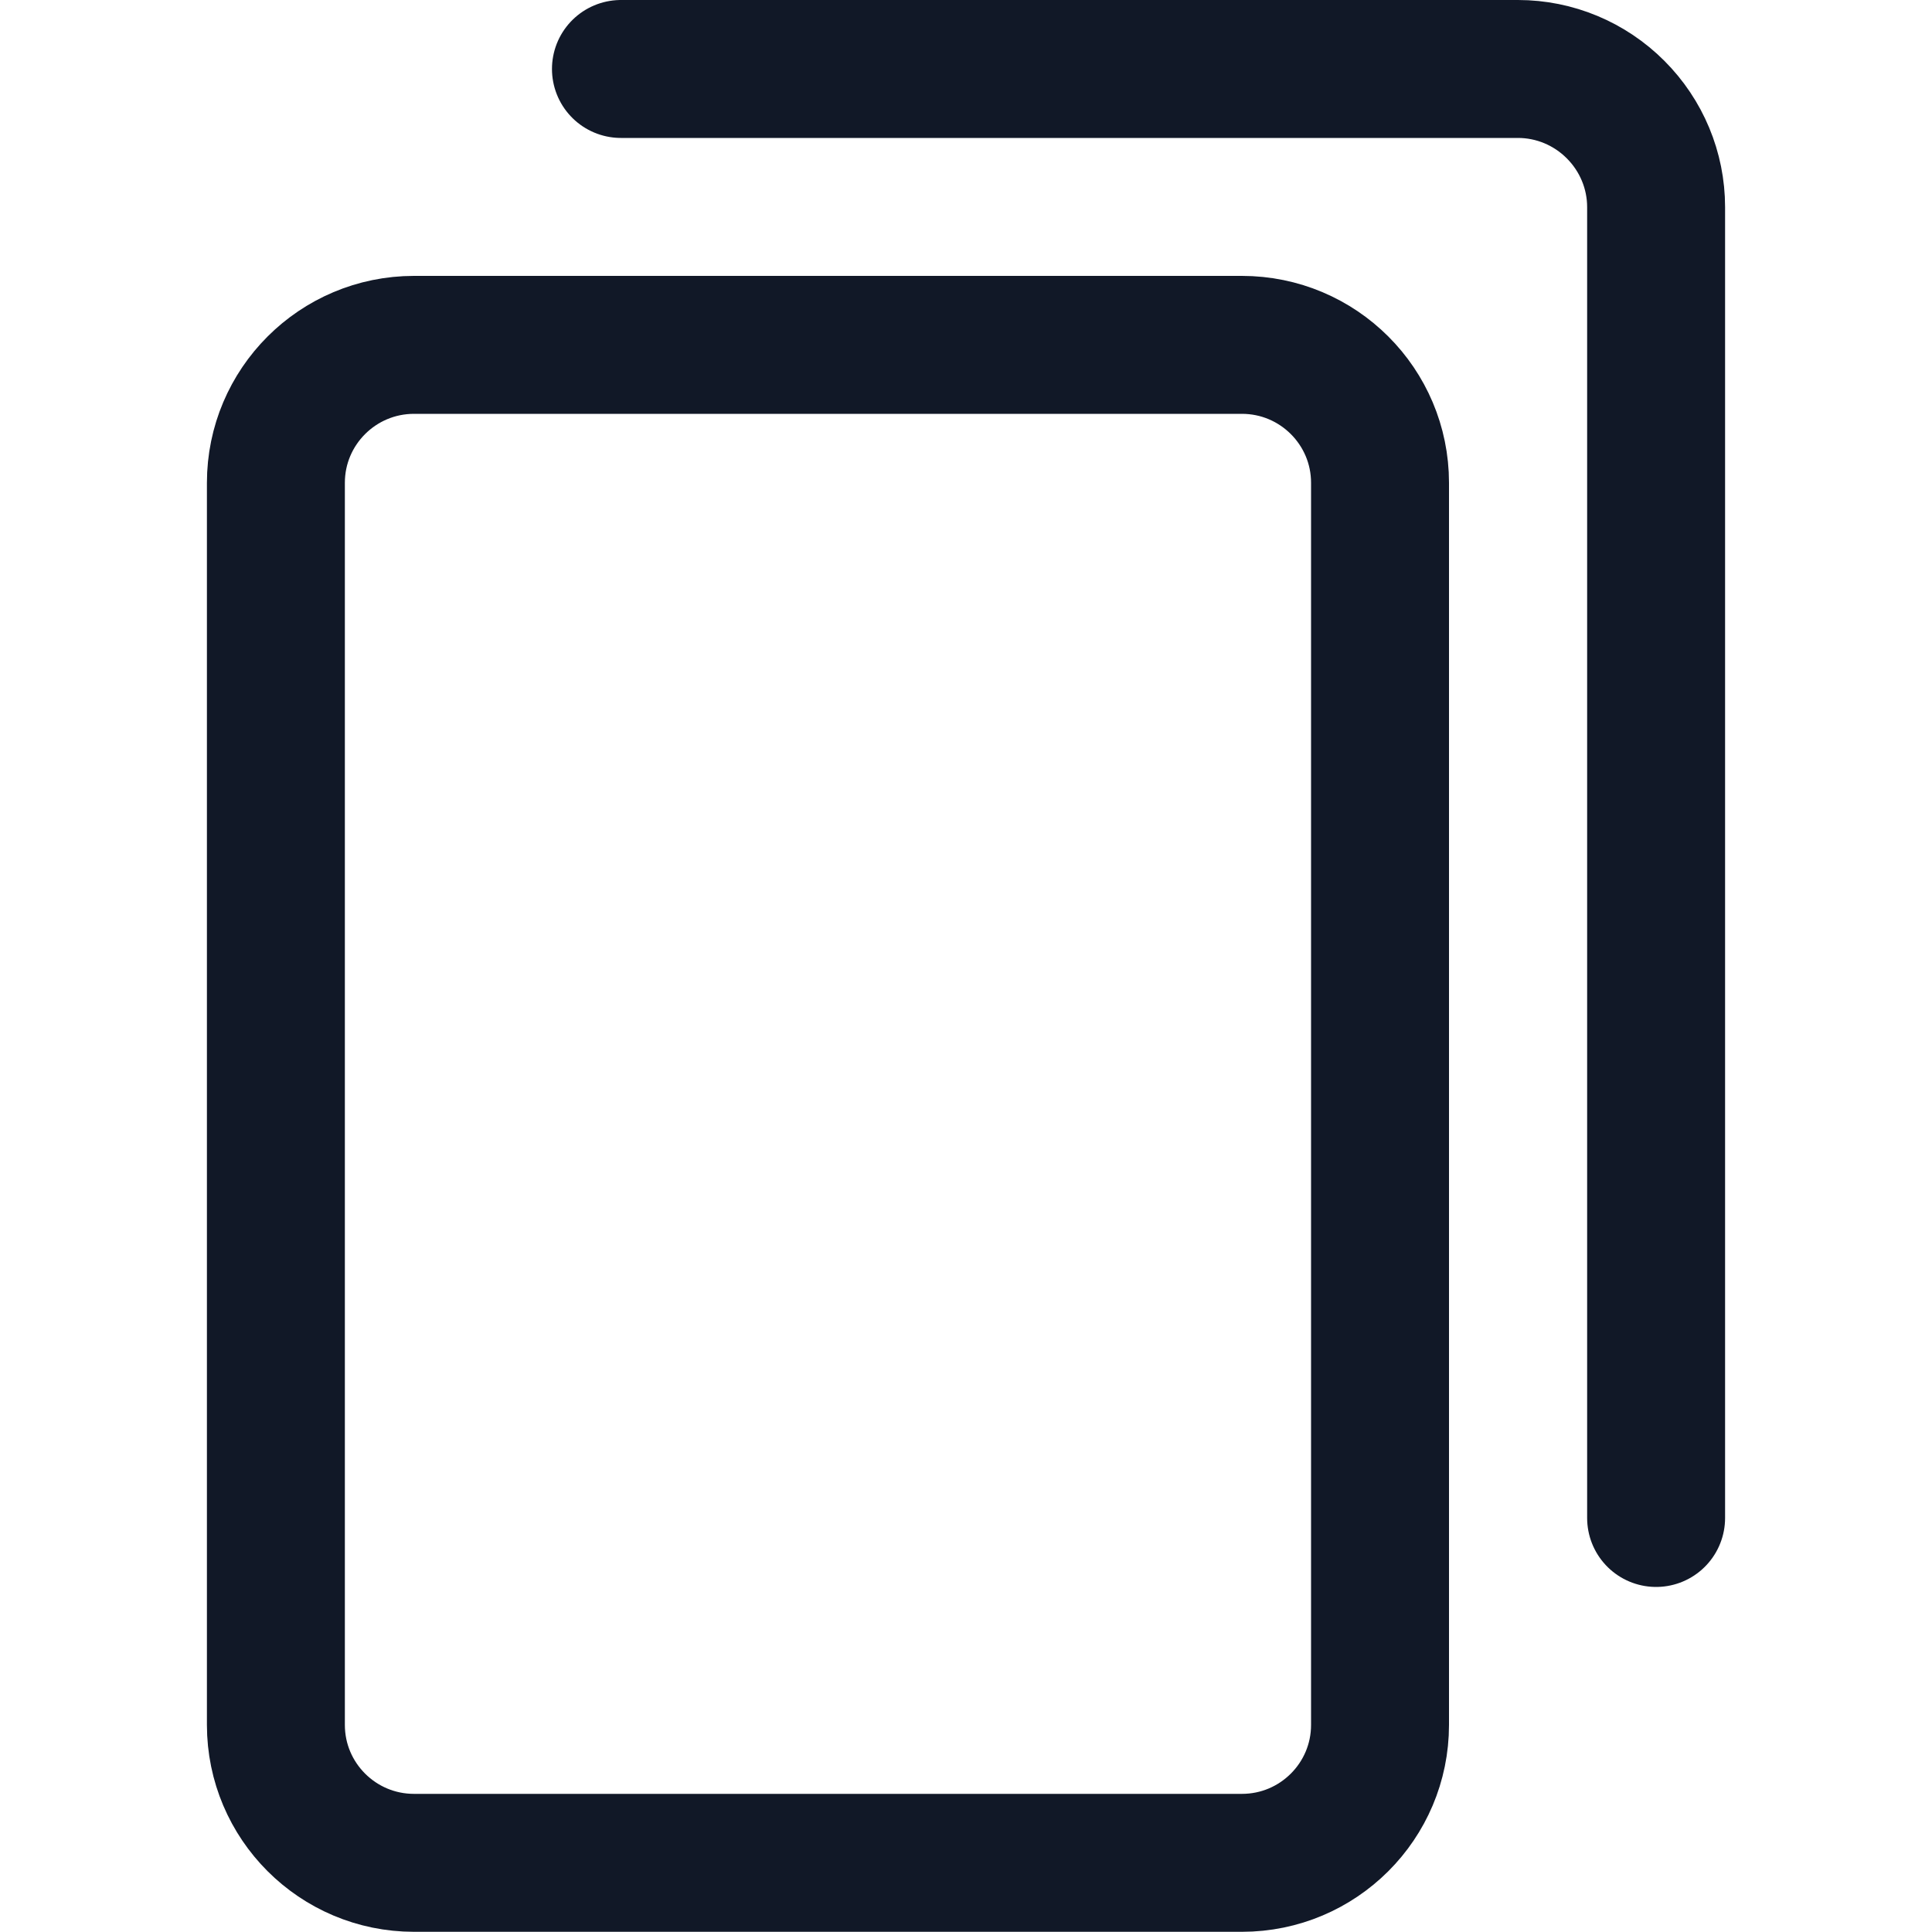
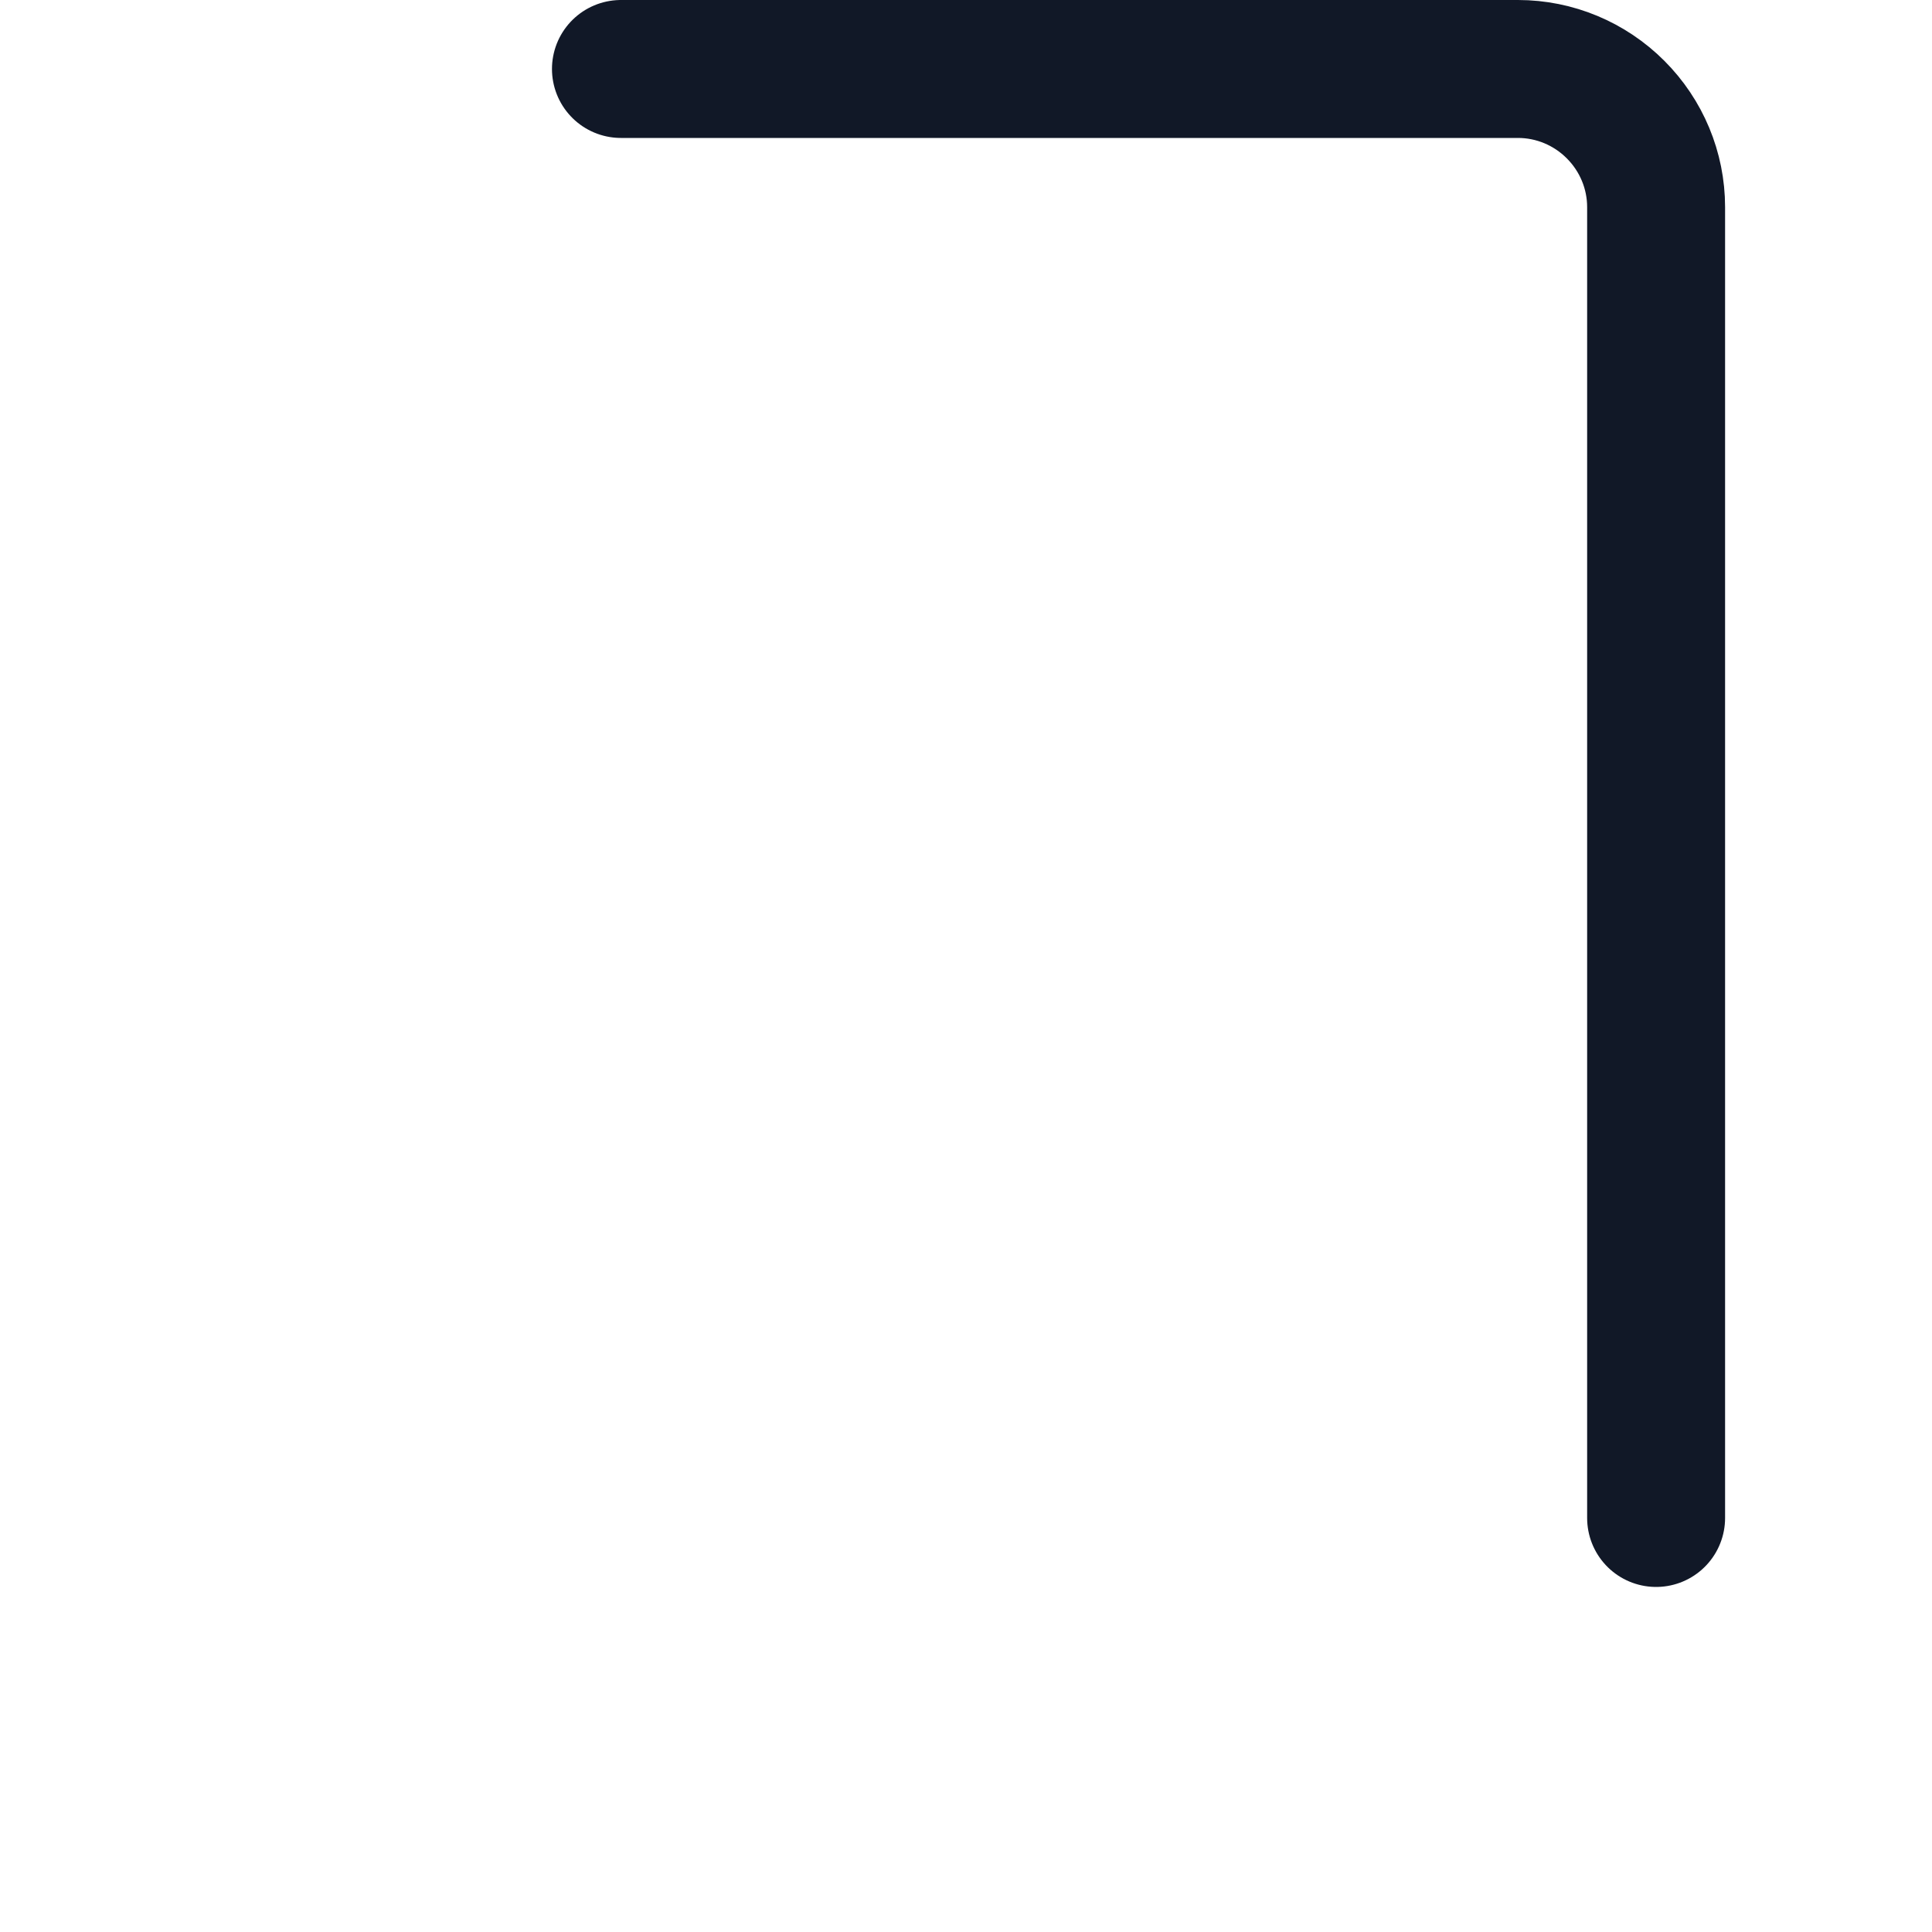
<svg xmlns="http://www.w3.org/2000/svg" width="10" height="10" viewBox="0 0 10 10" fill="none">
-   <path d="M6.428 1.785H2.143C1.748 1.785 1.428 2.105 1.428 2.499V8.928C1.428 9.322 1.748 9.642 2.143 9.642H6.428C6.823 9.642 7.143 9.322 7.143 8.928V2.499C7.143 2.105 6.823 1.785 6.428 1.785Z" stroke="#111827" stroke-width="0.714" stroke-linecap="round" stroke-linejoin="round" />
  <path d="M3.214 0.357H7.857C8.047 0.357 8.228 0.433 8.362 0.567C8.496 0.701 8.572 0.882 8.572 1.072V7.857" stroke="#111827" stroke-width="0.714" stroke-linecap="round" stroke-linejoin="round" />
</svg>